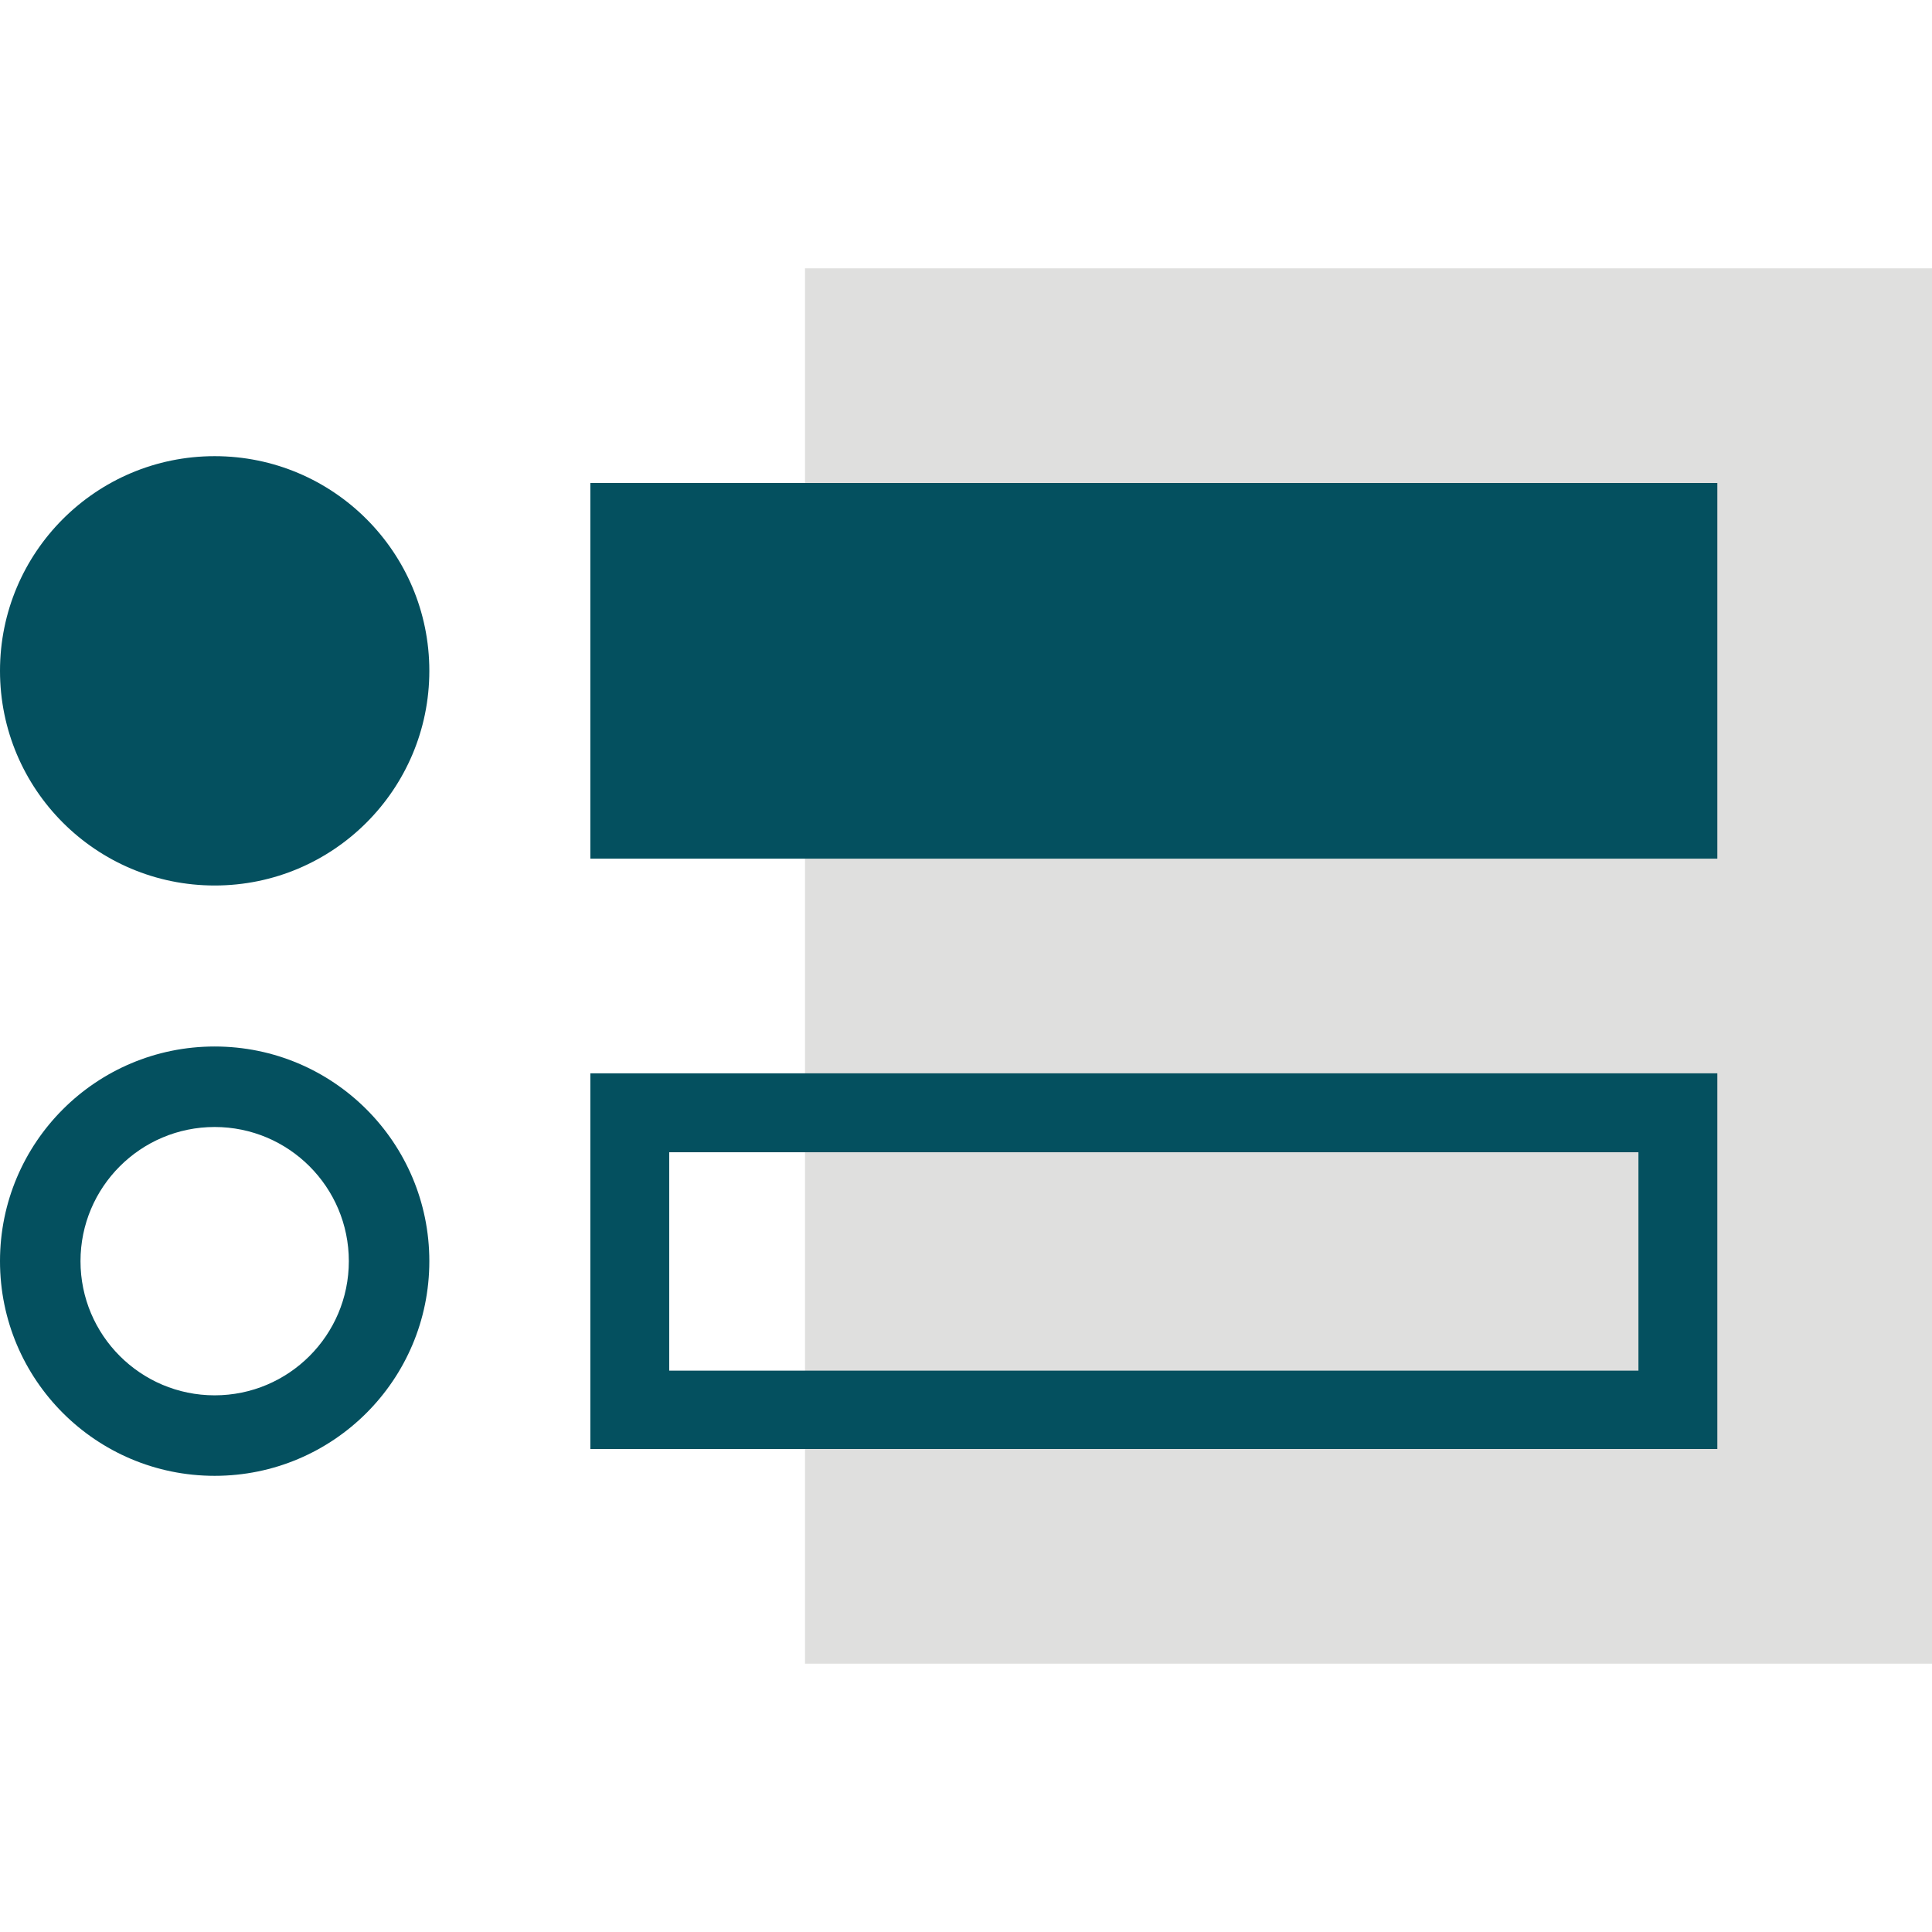
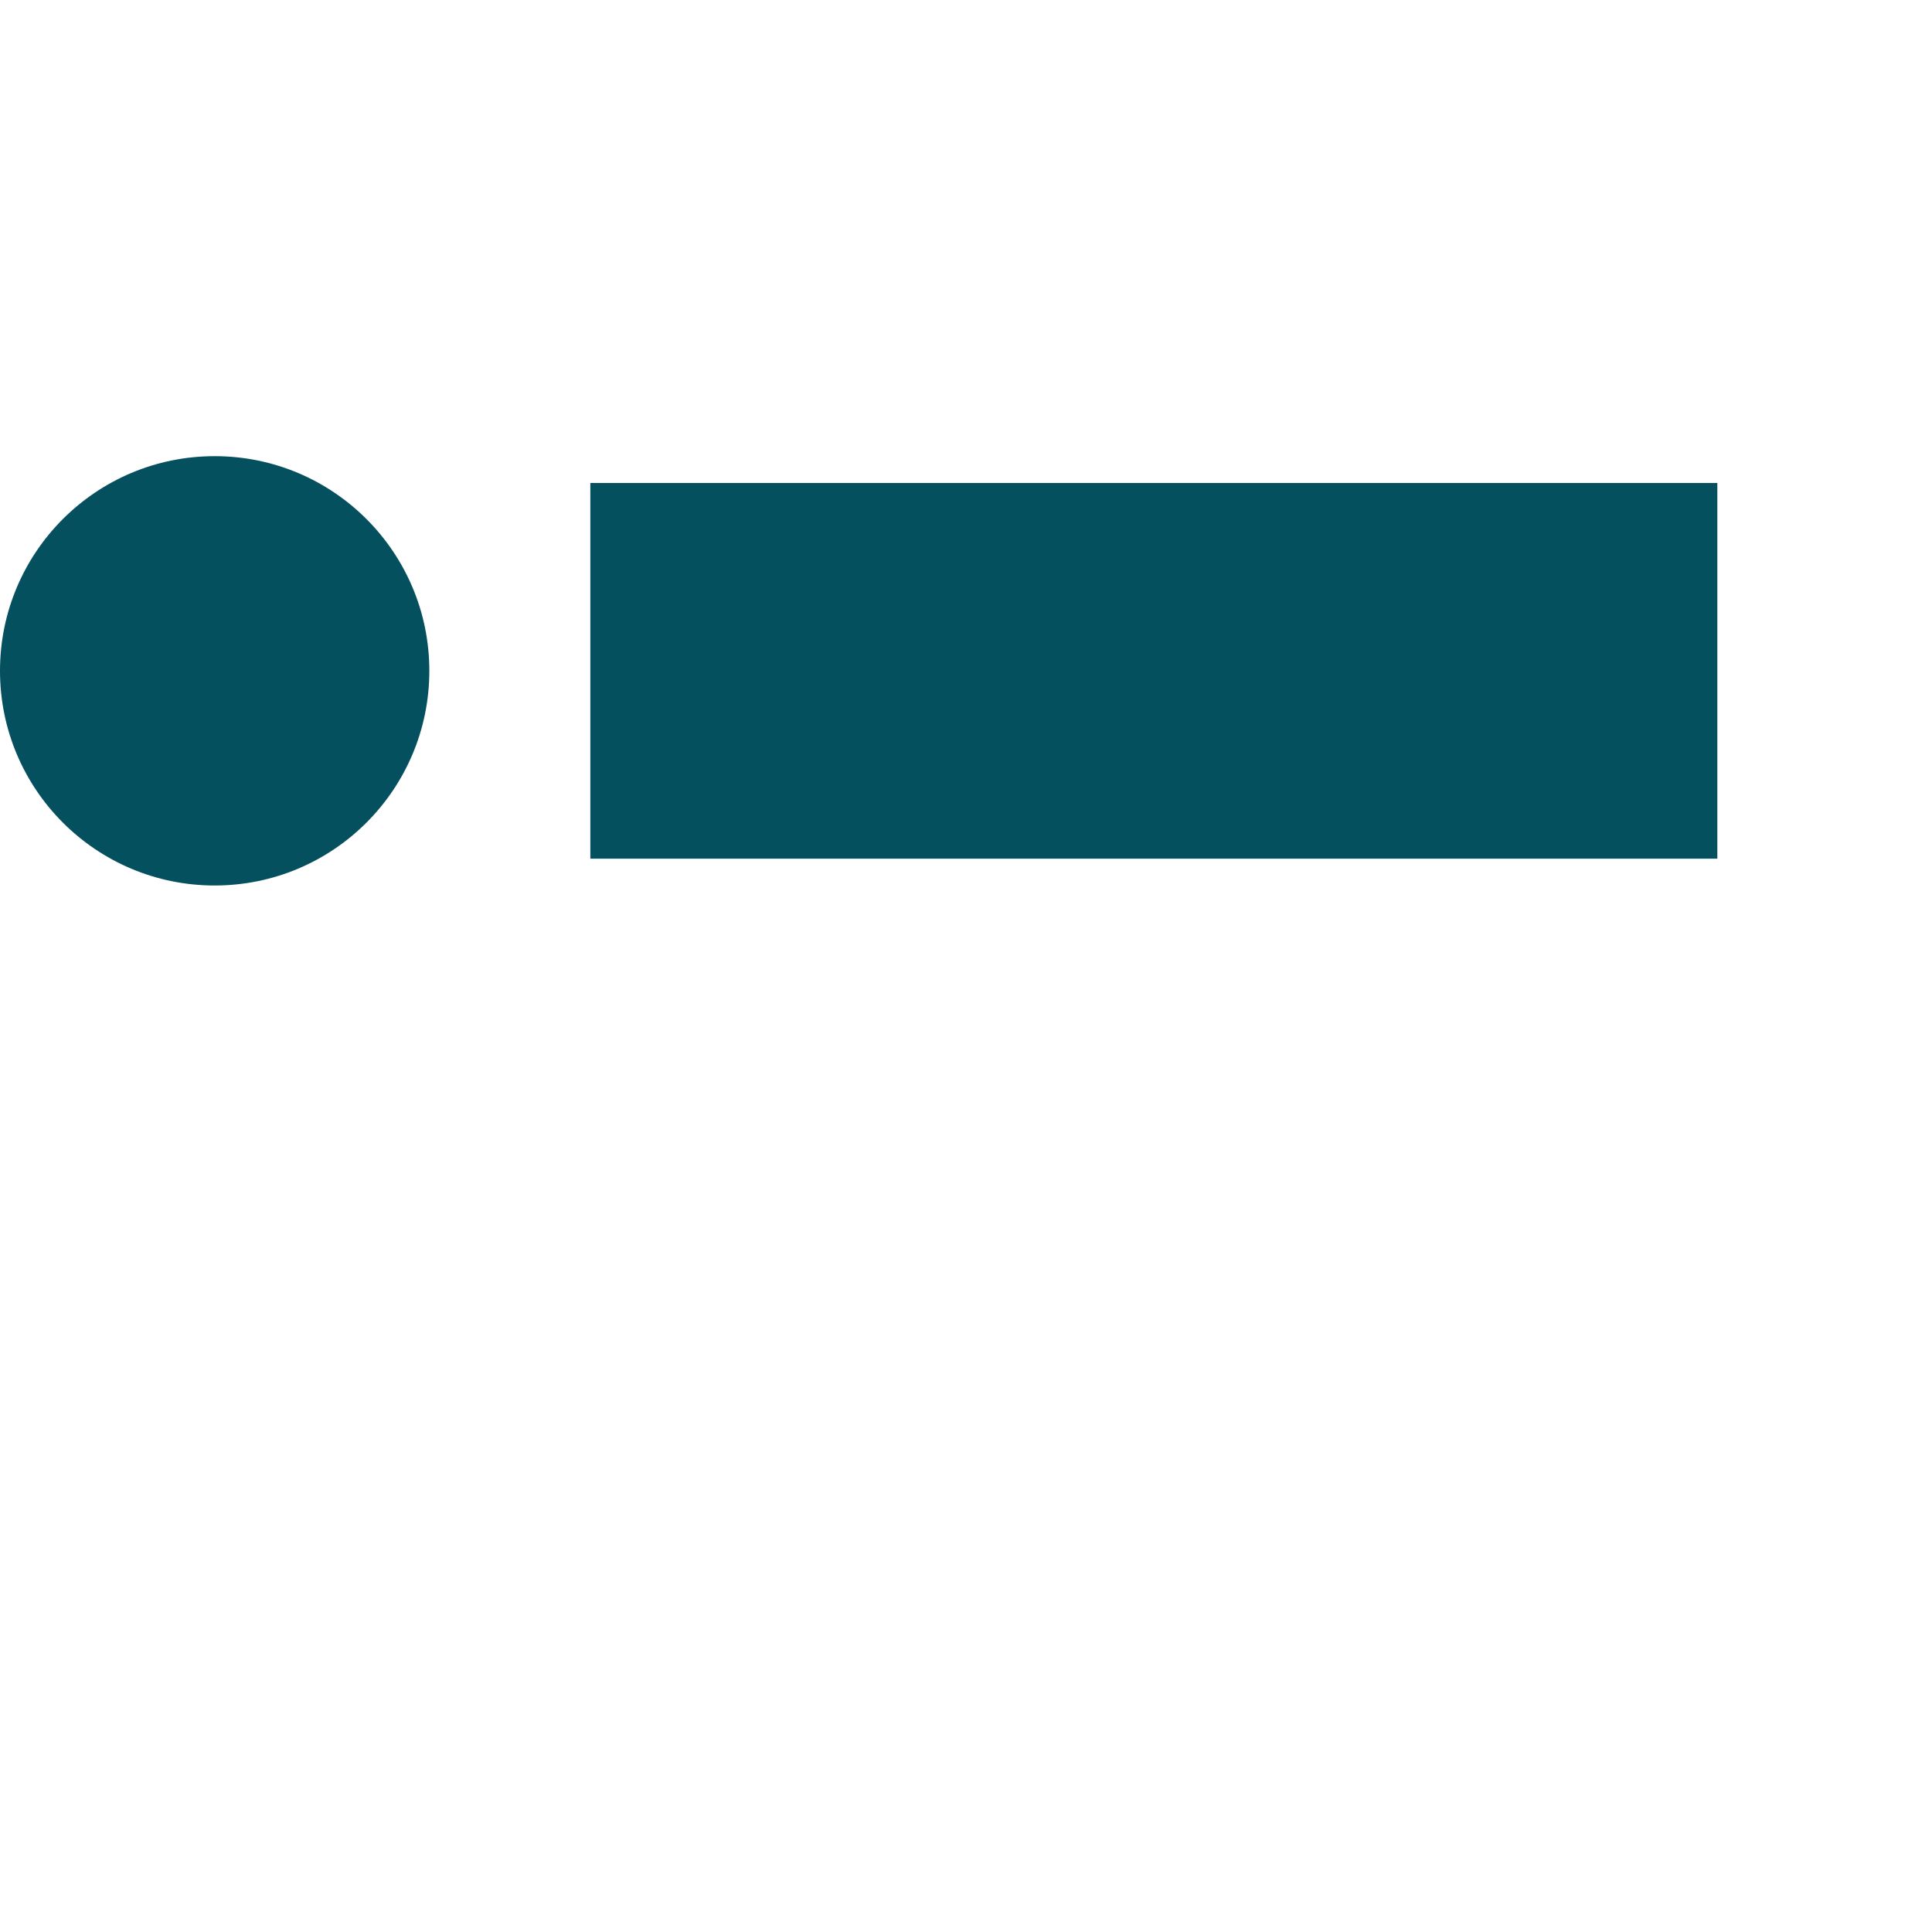
<svg xmlns="http://www.w3.org/2000/svg" id="Stroke" viewBox="0 0 36 36">
  <defs>
    <style>
      .cls-1 {
        fill: #04505f;
      }

      .cls-2 {
        fill: #dfdfde;
      }
    </style>
  </defs>
-   <rect class="cls-2" x="15" y="5" width="21" height="26" />
  <g>
    <circle class="cls-1" cx="4" cy="12.5" r="4" />
    <rect class="cls-1" x="11" y="9" width="21" height="7" />
-     <path class="cls-1" d="M4,21c1.38,0,2.5,1.12,2.5,2.5s-1.12,2.5-2.5,2.5-2.5-1.12-2.5-2.5,1.12-2.5,2.5-2.5m0-1.5c-2.21,0-4,1.79-4,4s1.79,4,4,4,4-1.79,4-4-1.79-4-4-4h0Z" />
-     <path class="cls-1" d="M30.53,21.47v4.07H12.47v-4.07H30.53m1.47-1.47H11v7h21v-7h0Z" />
  </g>
</svg>